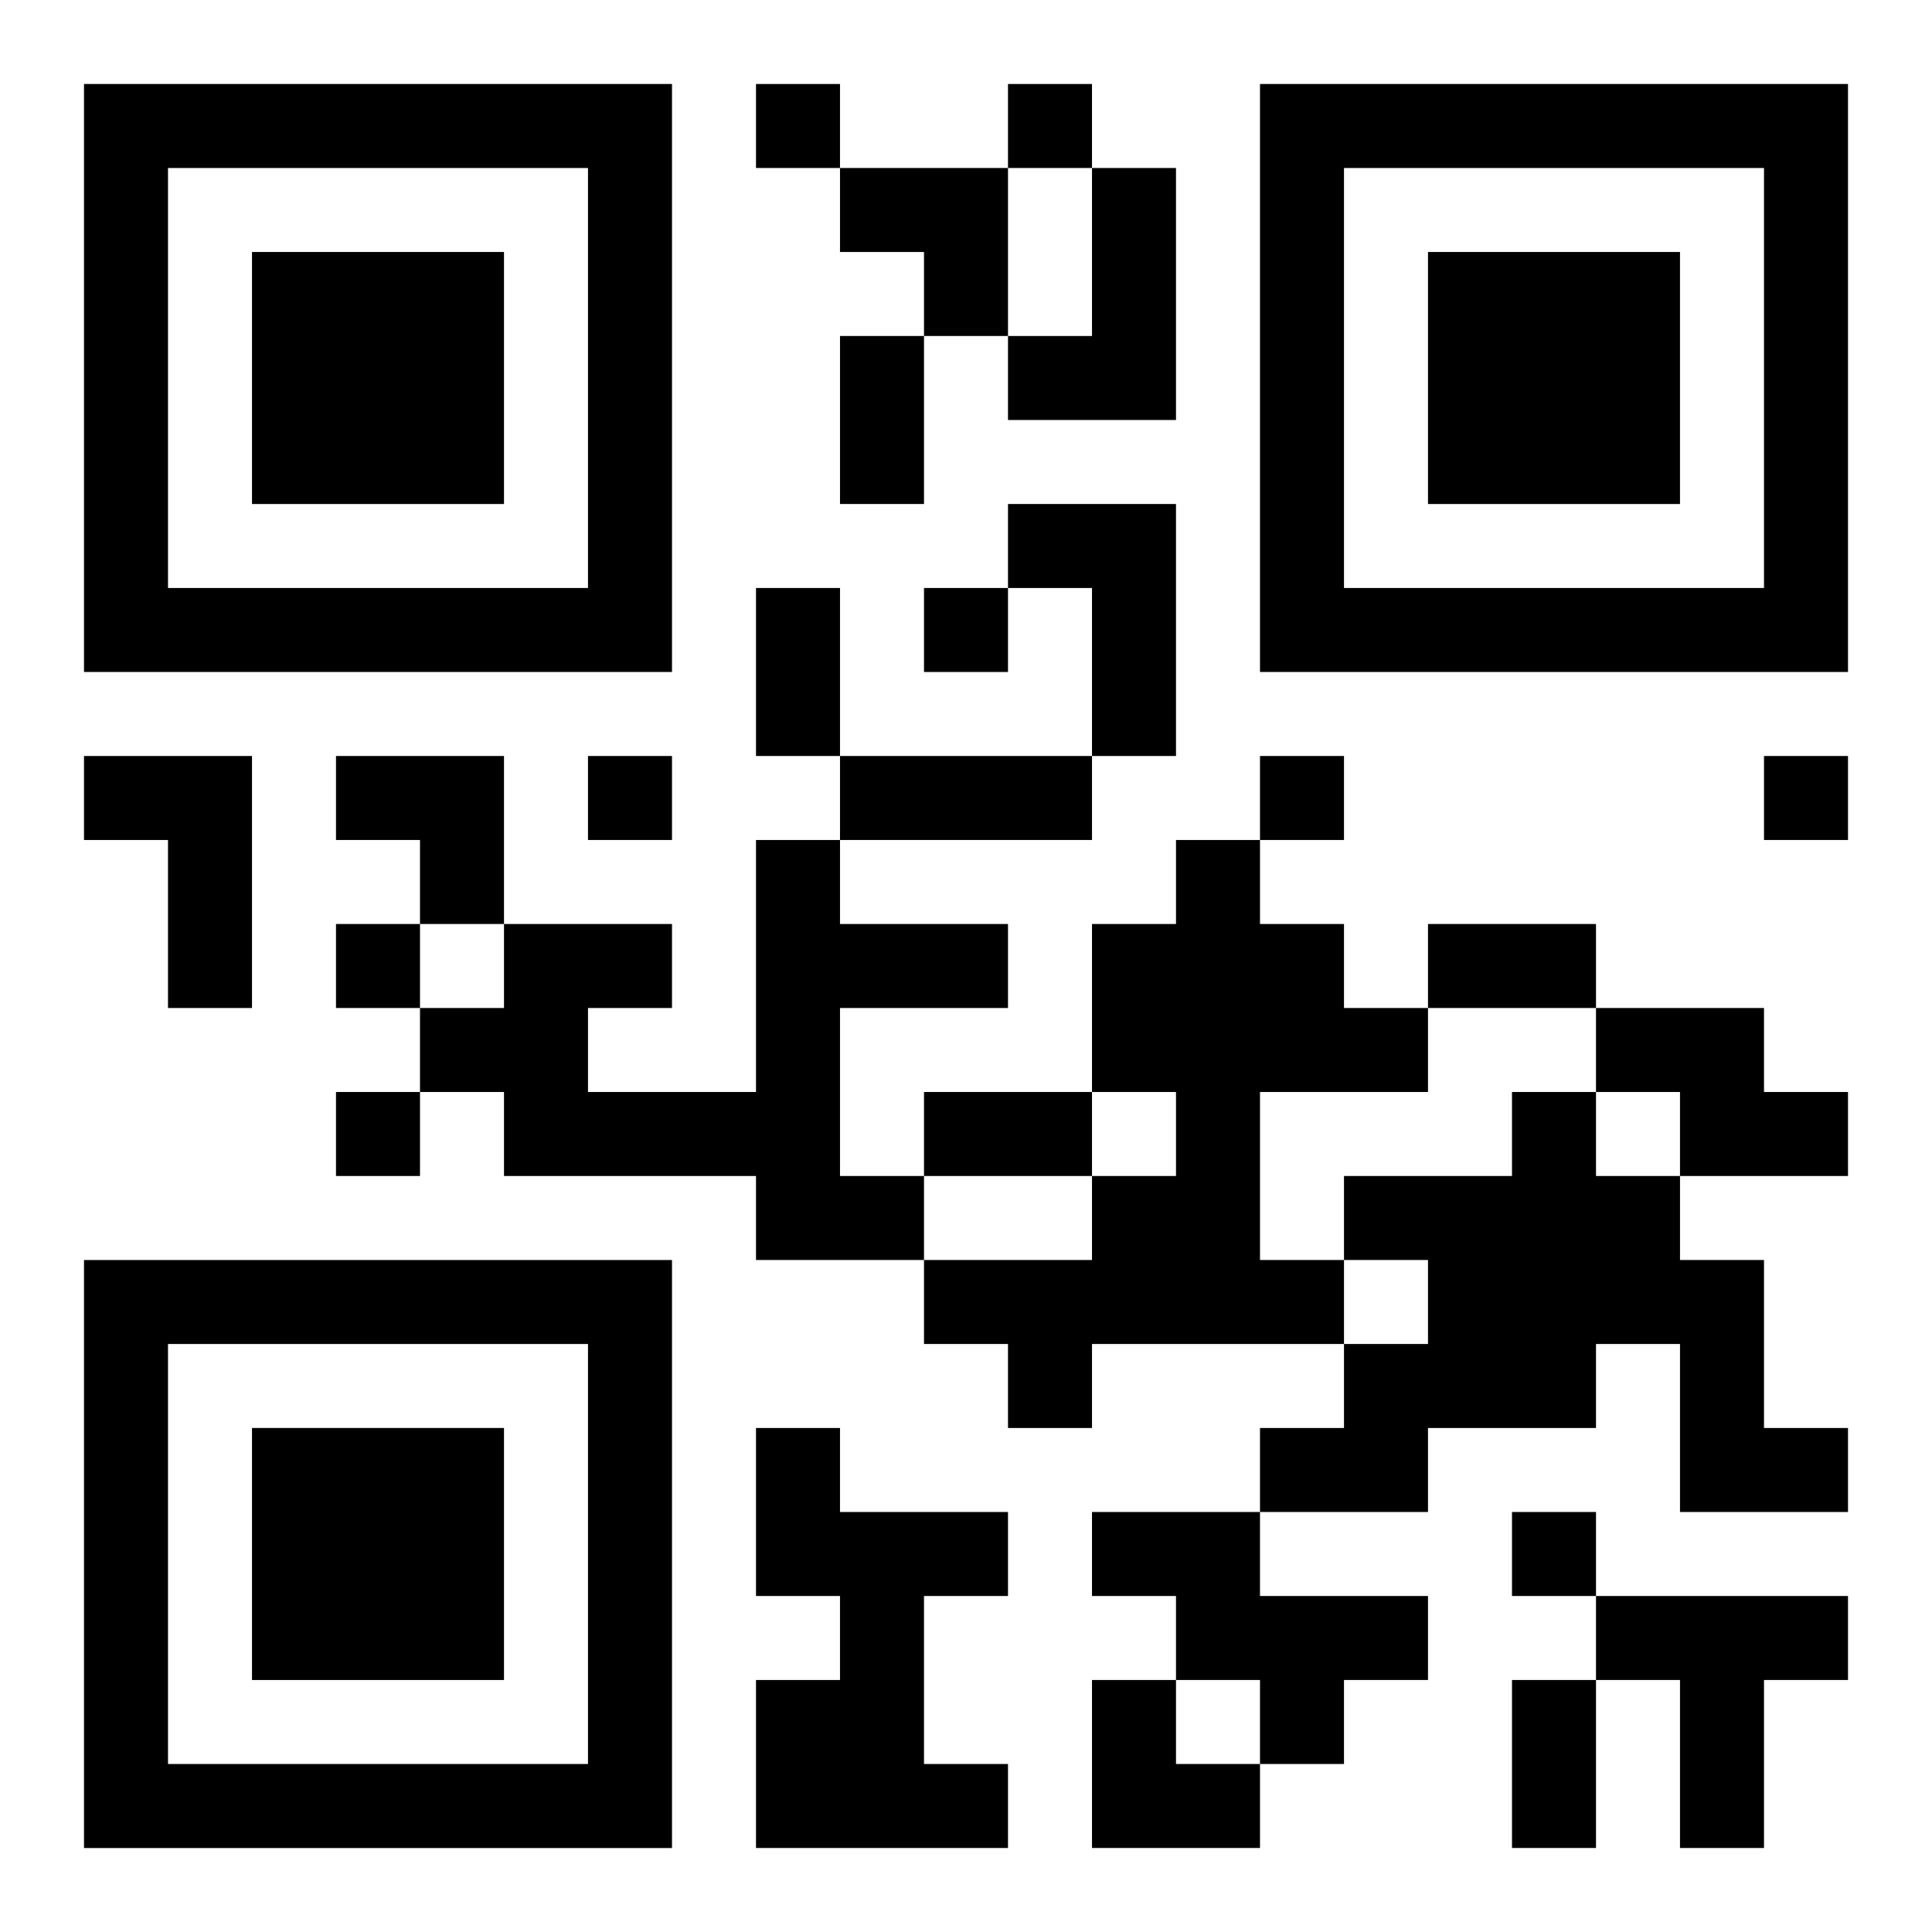
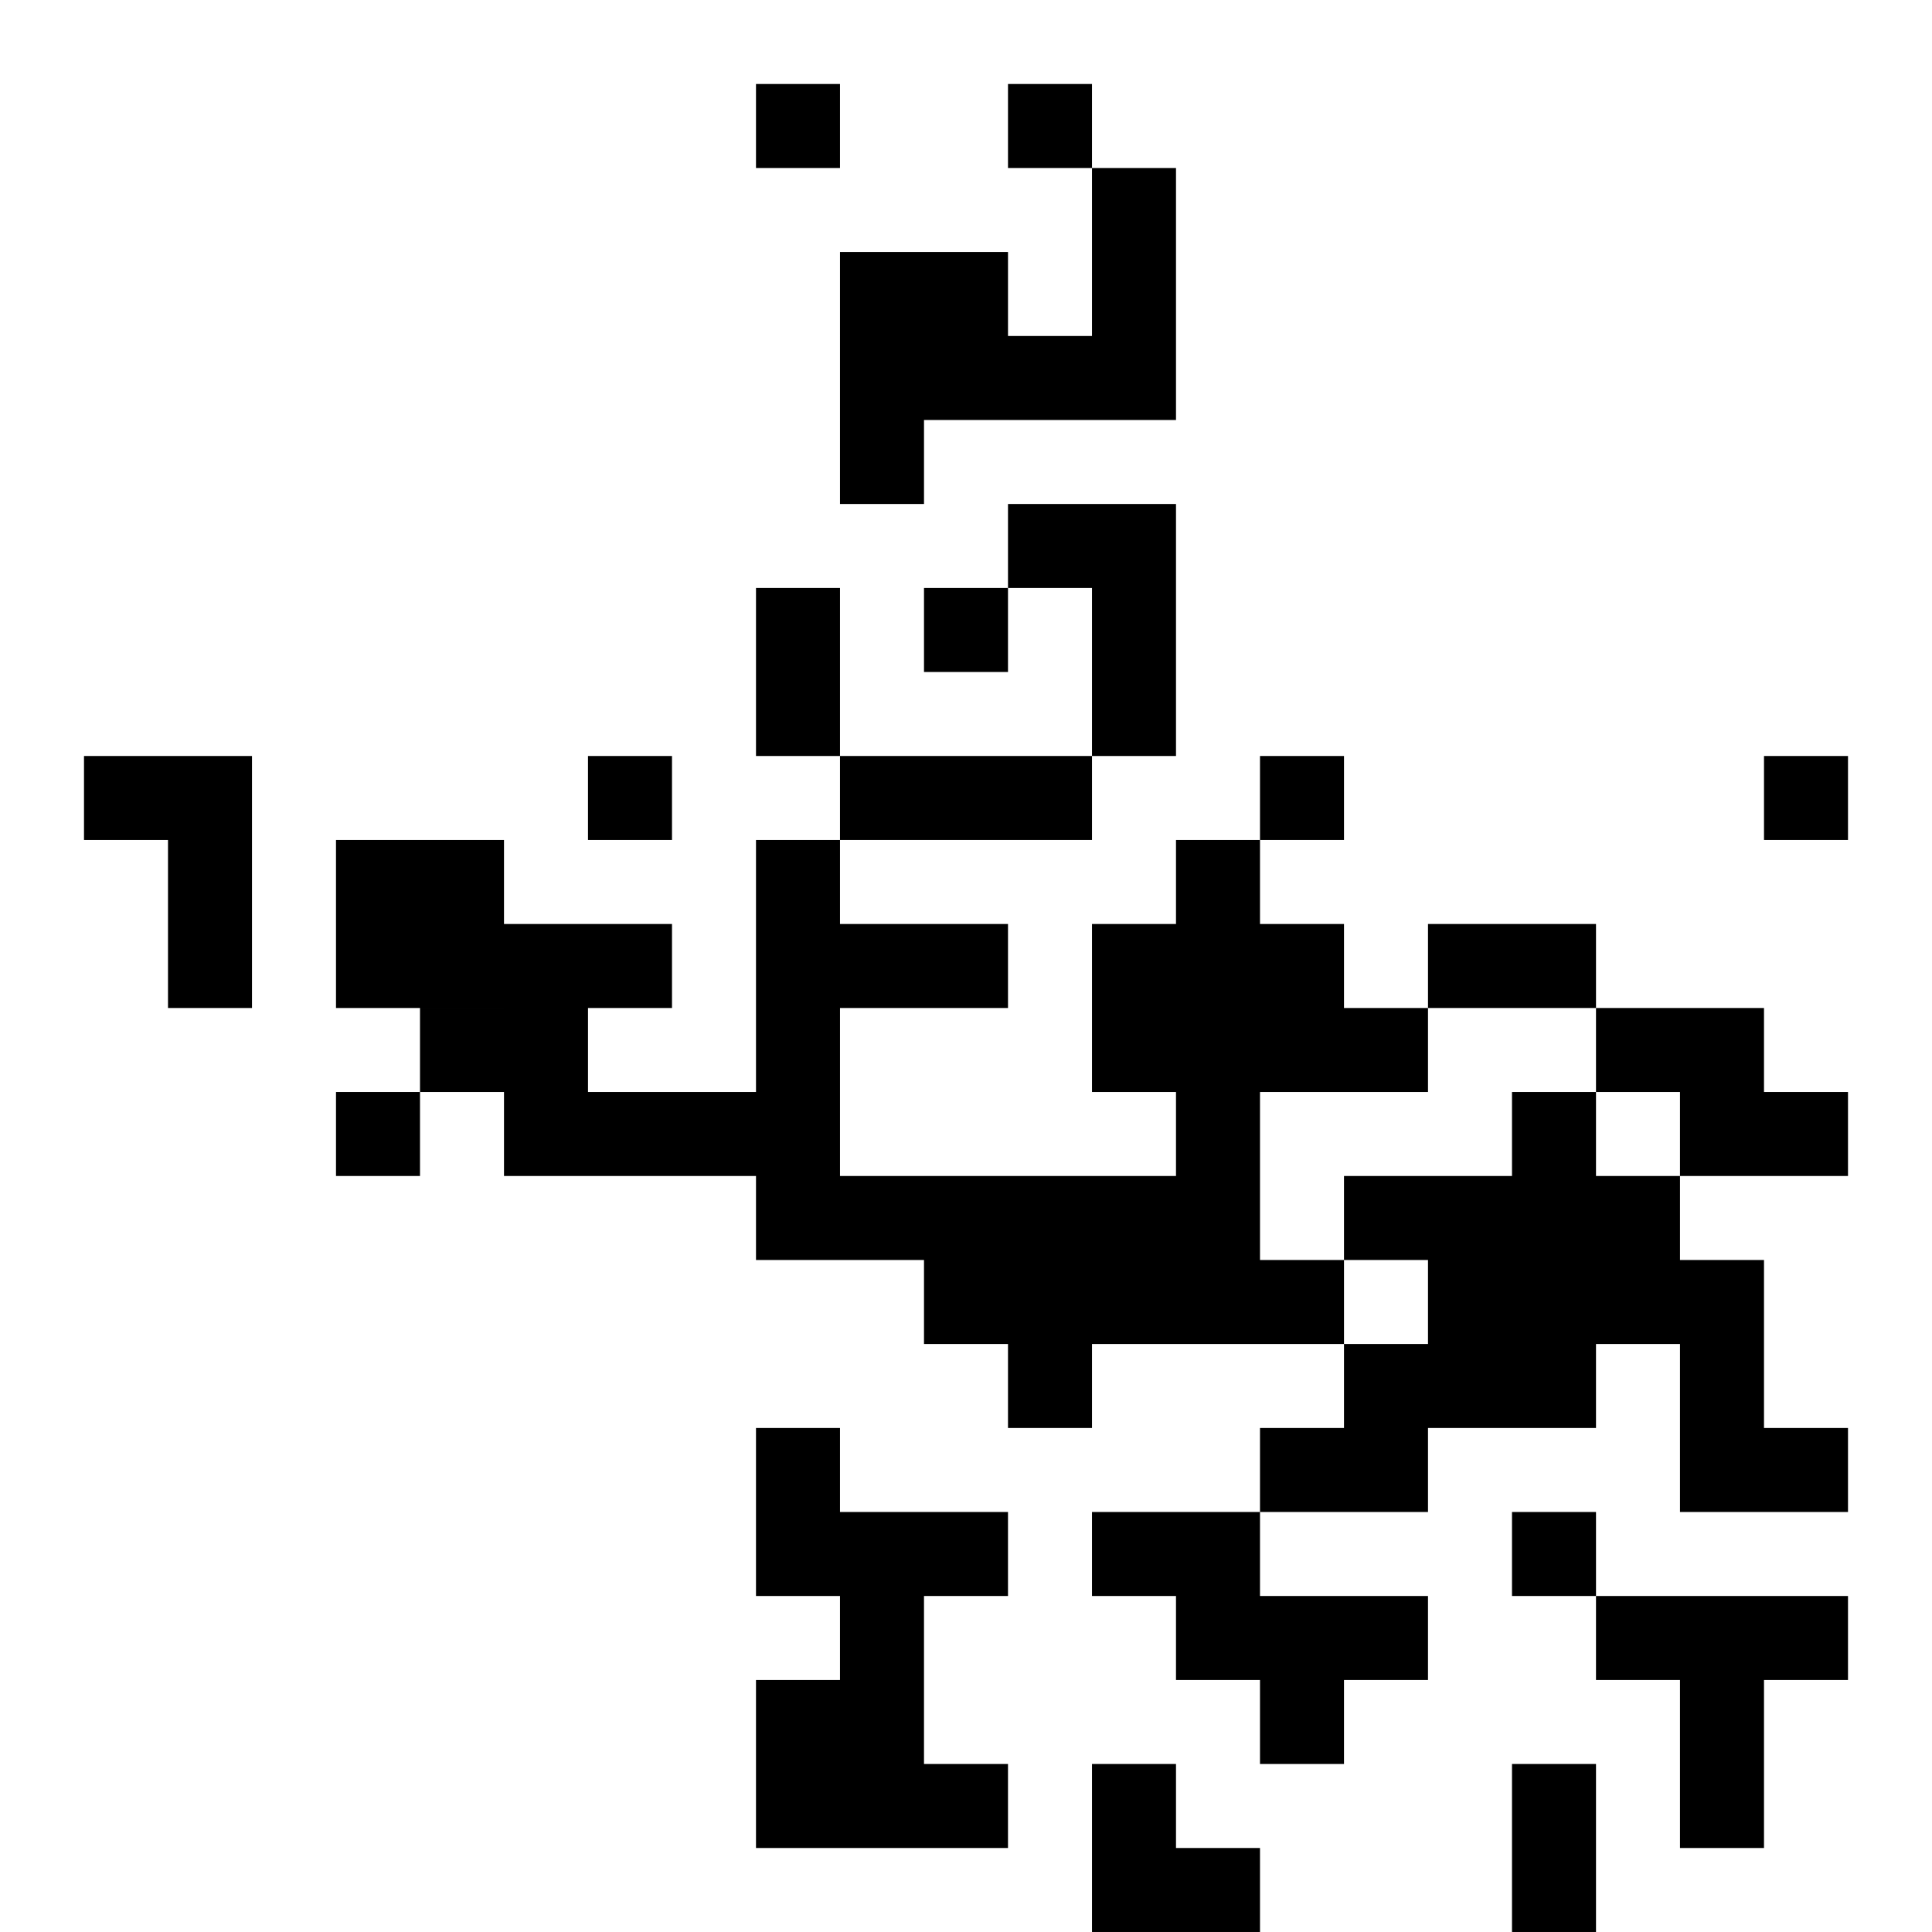
<svg xmlns="http://www.w3.org/2000/svg" xmlns:xlink="http://www.w3.org/1999/xlink" width="250" height="250" baseProfile="full" version="1.1" viewBox="-1 -1 23 23">
  <symbol id="a">
-     <path d="m0 7v7h7v-7h-7zm1 1h5v5h-5v-5zm1 1v3h3v-3h-3z" />
-   </symbol>
+     </symbol>
  <use y="-7" xlink:href="#a" />
  <use y="7" xlink:href="#a" />
  <use x="14" y="-7" xlink:href="#a" />
-   <path d="m12 1h1v3h-2v-1h1v-2m-1 4h2v3h-1v-2h-1v-1m-11 3h2v3h-1v-2h-1v-1m8 1h1v1h2v1h-2v2h1v1h-2v-1h-3v-1h-1v-1h1v-1h2v1h-1v1h2v-3m5 0h1v1h1v1h1v1h-2v2h1v1h-3v1h-1v-1h-1v-1h2v-1h1v-1h-1v-2h1v-1m5 2h2v1h1v1h-2v-1h-1v-1m-1 1h1v1h1v1h1v2h1v1h-2v-2h-1v1h-2v1h-2v-1h1v-1h1v-1h-1v-1h2v-1m-9 4h1v1h2v1h-1v2h1v1h-3v-2h1v-1h-1v-2m4 1h2v1h2v1h-1v1h-1v-1h-1v-1h-1v-1m6 1h3v1h-1v2h-1v-2h-1v-1m-10-18v1h1v-1h-1m3 0v1h1v-1h-1m-1 6v1h1v-1h-1m-4 2v1h1v-1h-1m8 0v1h1v-1h-1m6 0v1h1v-1h-1m-17 2v1h1v-1h-1m0 2v1h1v-1h-1m14 5v1h1v-1h-1m-8-14h1v2h-1v-2m-1 3h1v2h-1v-2m1 2h3v1h-3v-1m7 2h2v1h-2v-1m-6 2h2v1h-2v-1m7 7h1v2h-1v-2m-8-18h2v2h-1v-1h-1zm-6 7h2v2h-1v-1h-1zm9 11h1v1h1v1h-2z" />
+   <path d="m12 1h1v3h-2v-1h1v-2m-1 4h2v3h-1v-2h-1v-1m-11 3h2v3h-1v-2h-1v-1m8 1h1v1h2v1h-2v2h1v1h-2v-1h-3v-1h-1v-1h1v-1h2v1h-1v1h2v-3m5 0h1v1h1v1h1v1h-2v2h1v1h-3v1h-1v-1h-1v-1h2v-1h1v-1h-1v-2h1v-1m5 2h2v1h1v1h-2v-1h-1v-1m-1 1h1v1h1v1h1v2h1v1h-2v-2h-1v1h-2v1h-2v-1h1v-1h1v-1h-1v-1h2v-1m-9 4h1v1h2v1h-1v2h1v1h-3v-2h1v-1h-1v-2m4 1h2v1h2v1h-1v1h-1v-1h-1v-1h-1v-1m6 1h3v1h-1v2h-1v-2h-1v-1m-10-18v1h1v-1h-1m3 0v1h1v-1h-1m-1 6v1h1v-1h-1m-4 2v1h1v-1h-1m8 0v1h1v-1h-1m6 0v1h1v-1h-1m-17 2v1h1v-1h-1m0 2v1h1v-1h-1m14 5v1h1v-1h-1m-8-14h1v2h-1v-2m-1 3h1v2h-1v-2m1 2h3v1h-3v-1m7 2h2v1h-2m-6 2h2v1h-2v-1m7 7h1v2h-1v-2m-8-18h2v2h-1v-1h-1zm-6 7h2v2h-1v-1h-1zm9 11h1v1h1v1h-2z" />
</svg>